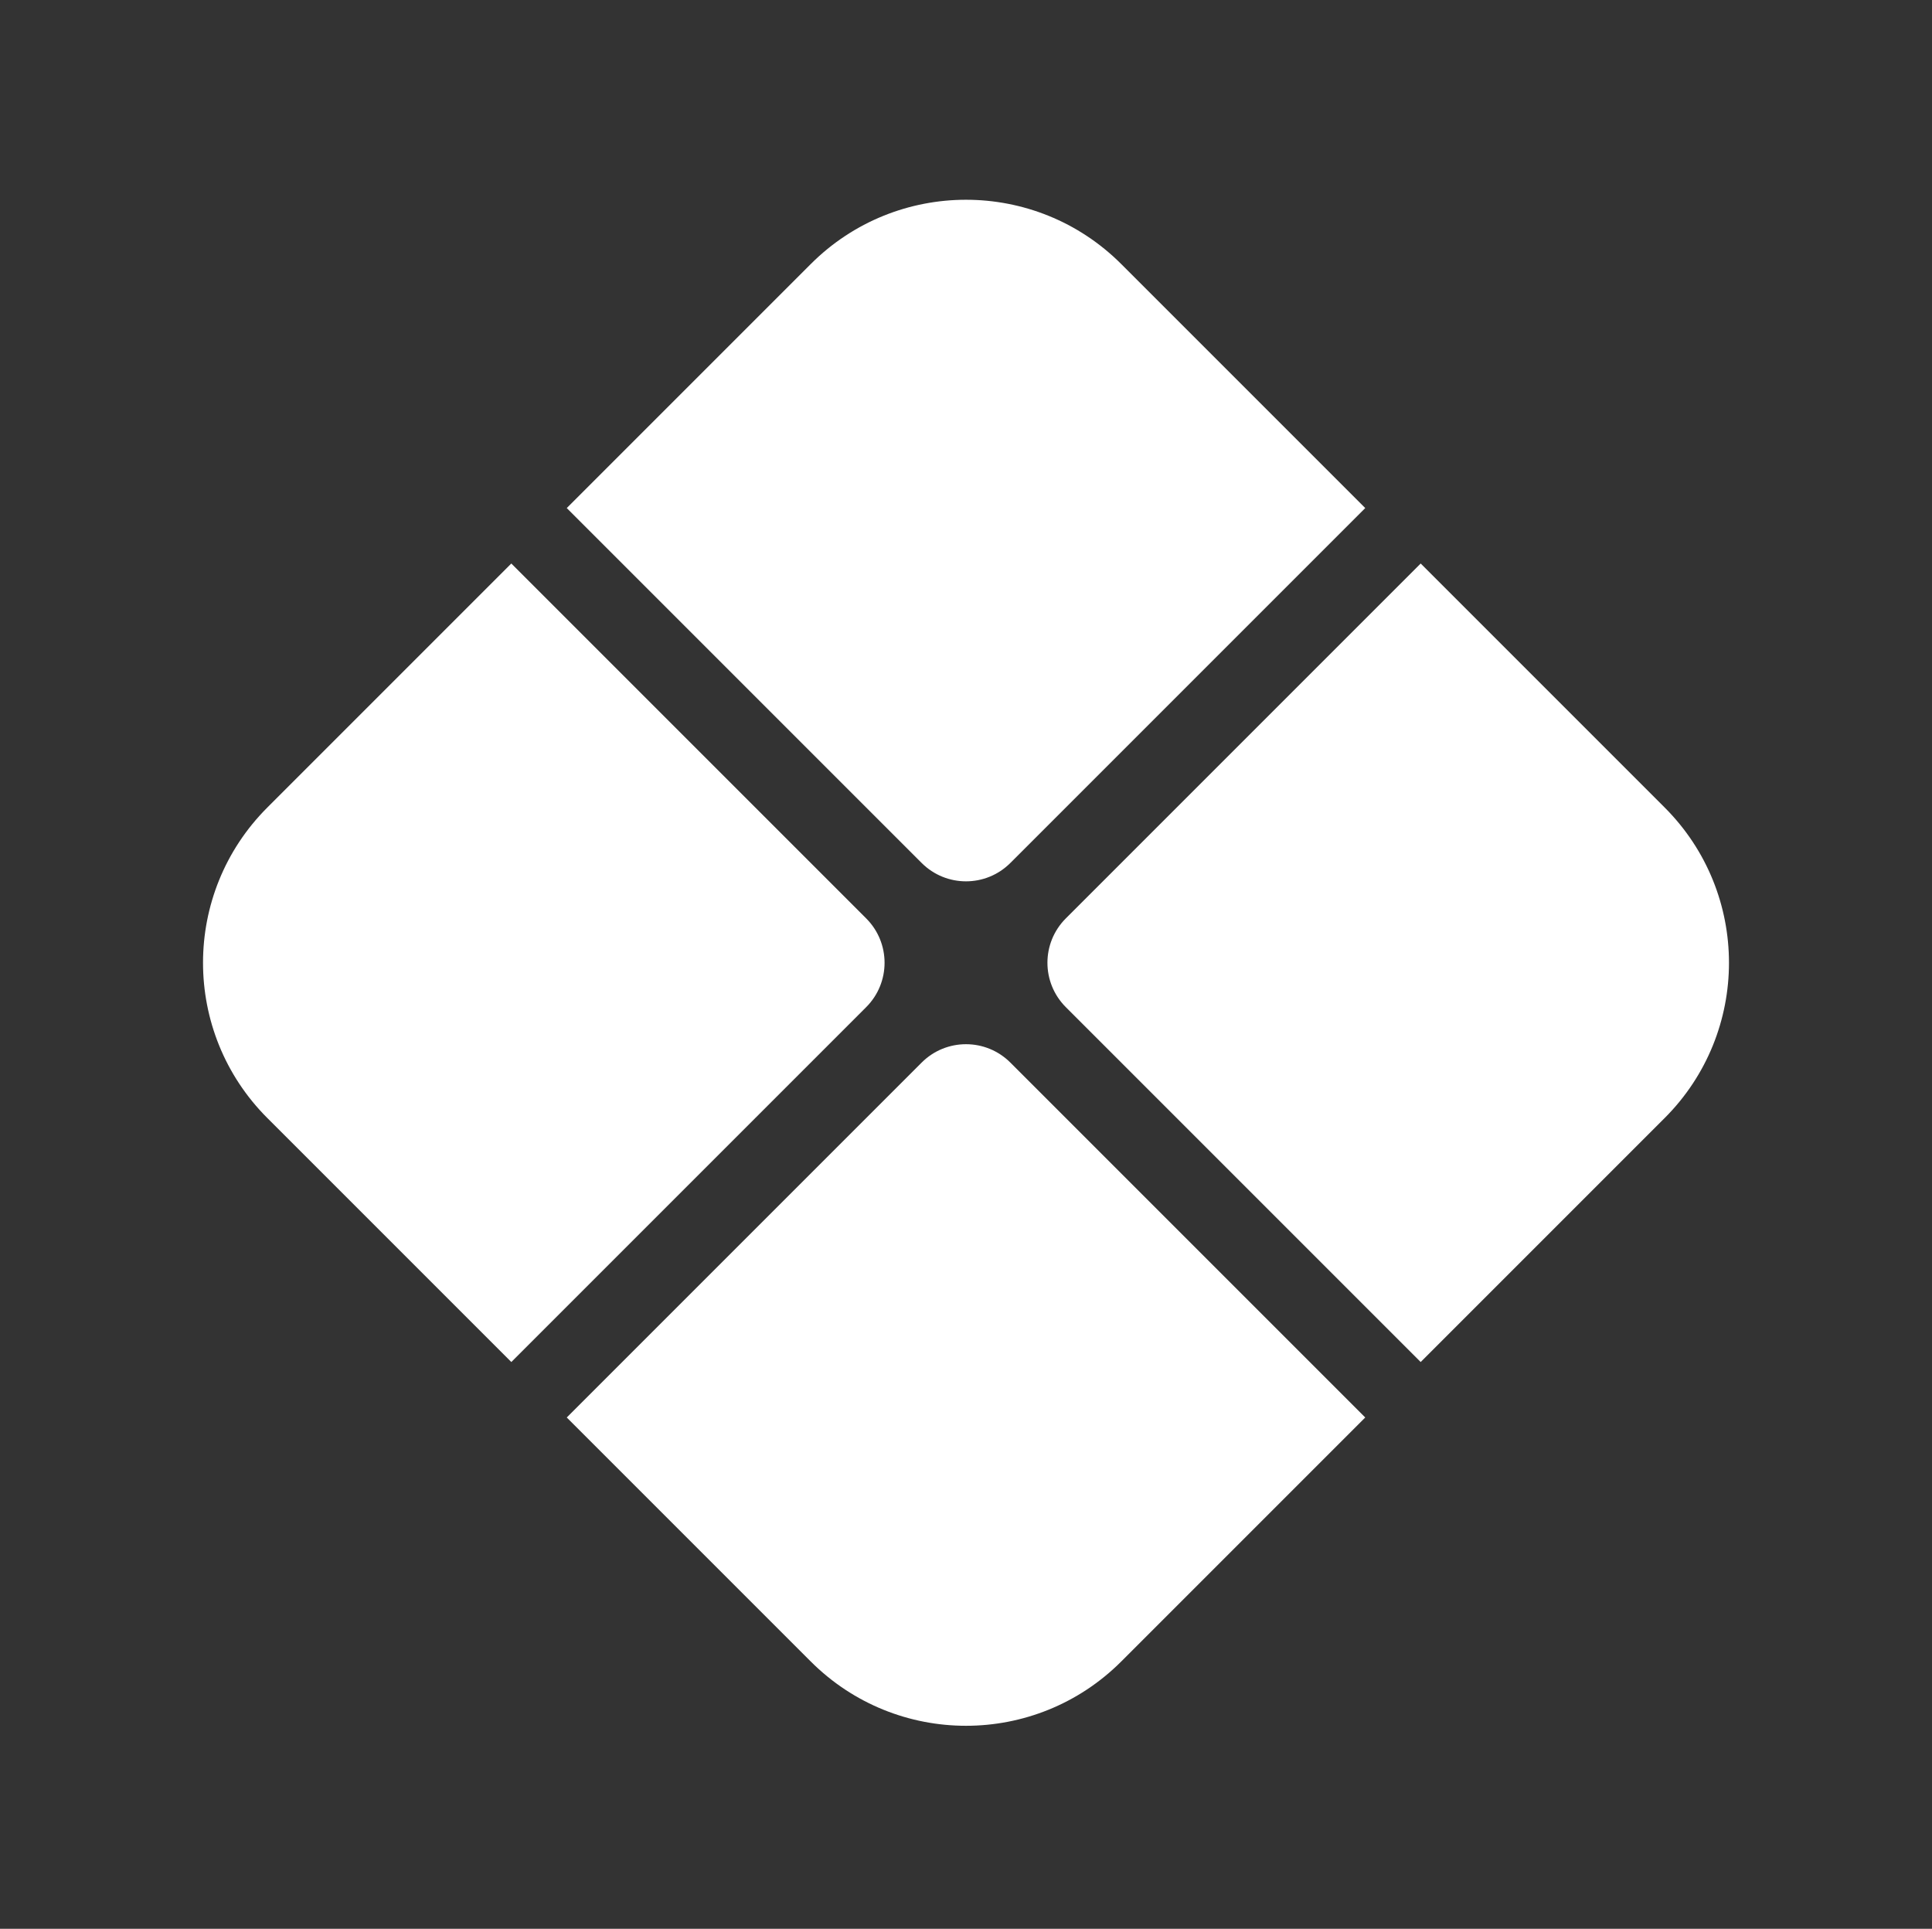
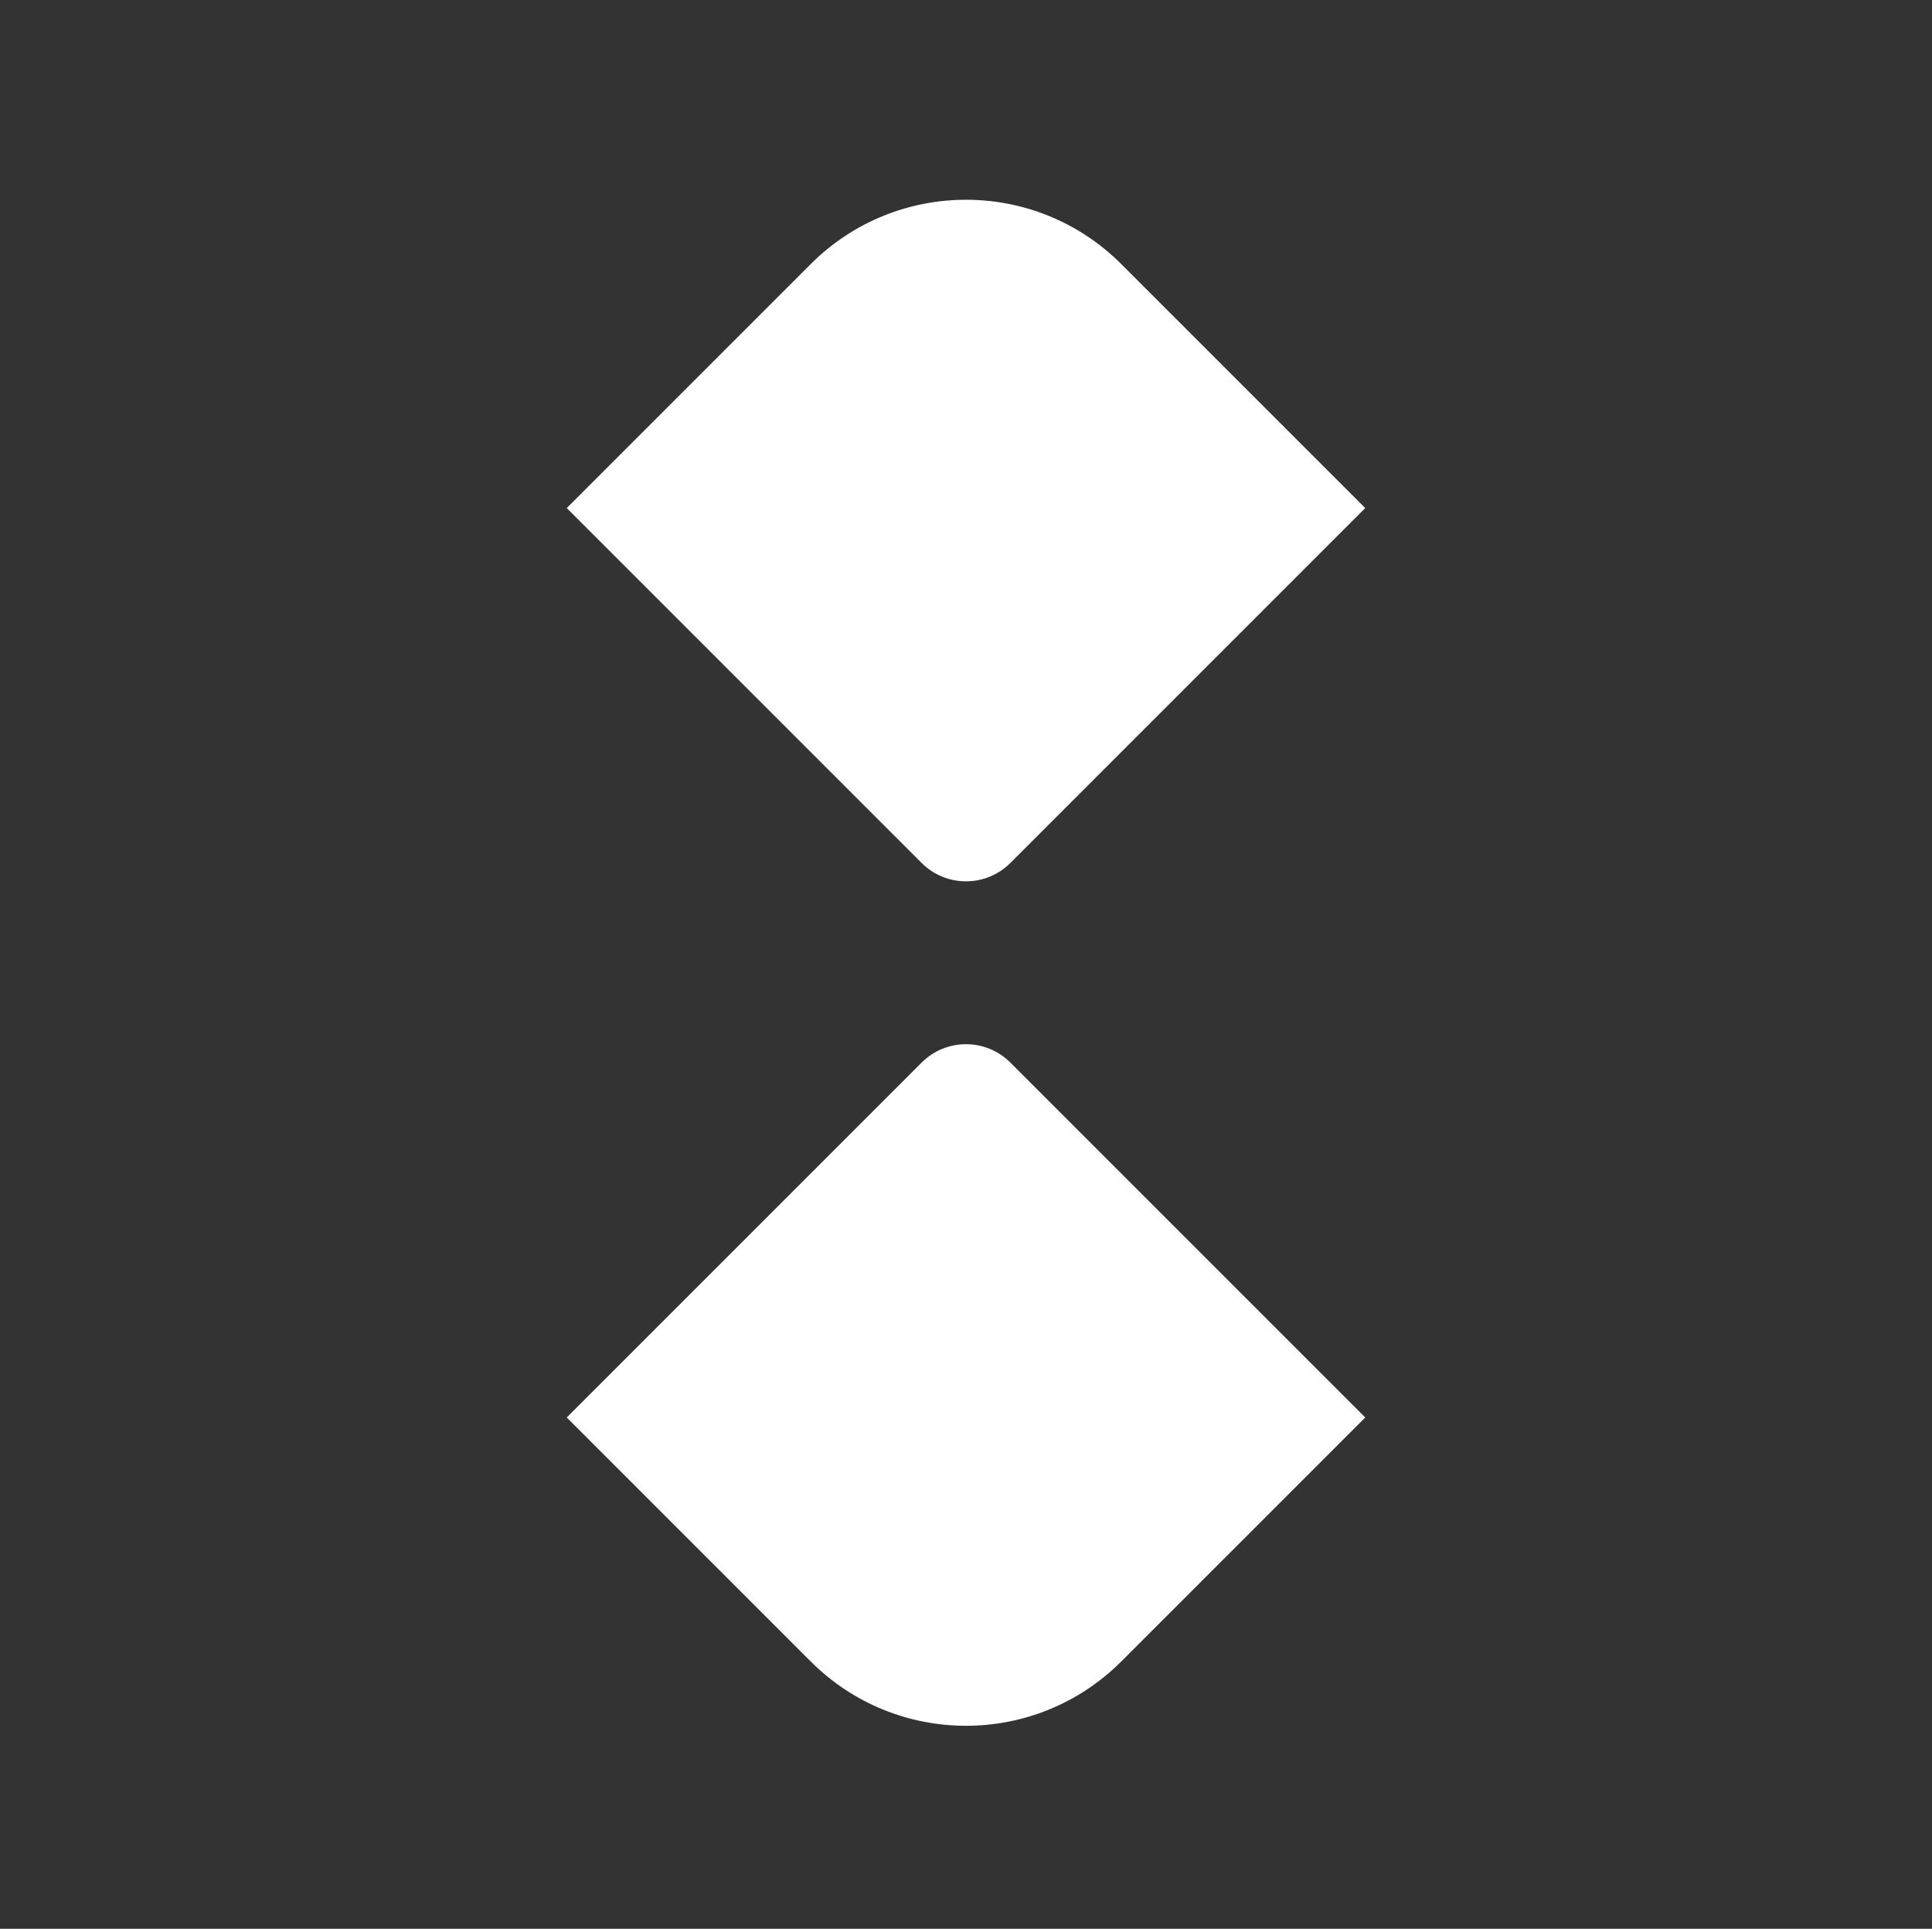
<svg xmlns="http://www.w3.org/2000/svg" width="590" height="589" viewBox="0 0 590 589" fill="none">
  <rect x="0" y="0" width="590" height="589" fill="#333333" stroke="none" />
-   <path d="M81.639 341.413C55.454 315.228 55.454 272.772 81.639 246.587L156.146 172.08L264.52 280.453C272.002 287.935 272.002 300.065 264.52 307.547L156.146 415.92L81.639 341.413Z" fill="white" />
  <path d="M173.08 155.146L247.587 80.639C273.772 54.454 316.228 54.454 342.413 80.639L416.92 155.146L308.547 263.52C301.065 271.002 288.935 271.002 281.453 263.52L173.08 155.146Z" fill="white" />
  <path d="M173.08 432.854L281.453 324.48C288.935 316.998 301.065 316.998 308.547 324.48L416.92 432.854L342.413 507.361C316.228 533.546 273.772 533.546 247.587 507.361L173.08 432.854Z" fill="white" />
-   <path d="M325.48 307.547C317.998 300.065 317.998 287.935 325.48 280.453L433.854 172.08L508.361 246.587C534.546 272.772 534.546 315.228 508.361 341.413L433.854 415.92L325.48 307.547Z" fill="white" />
</svg>